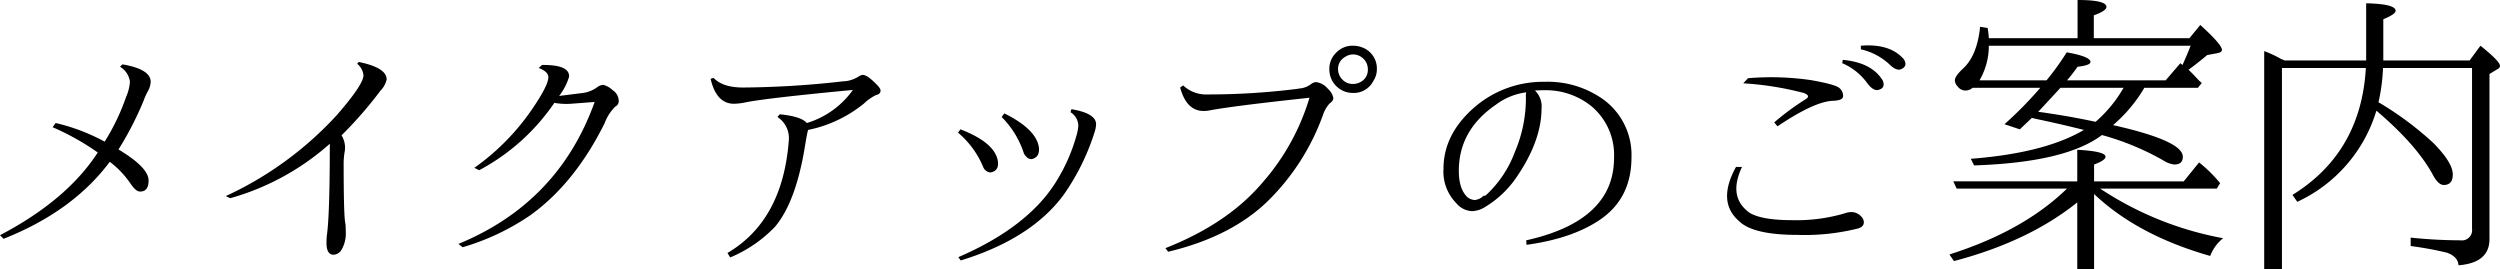
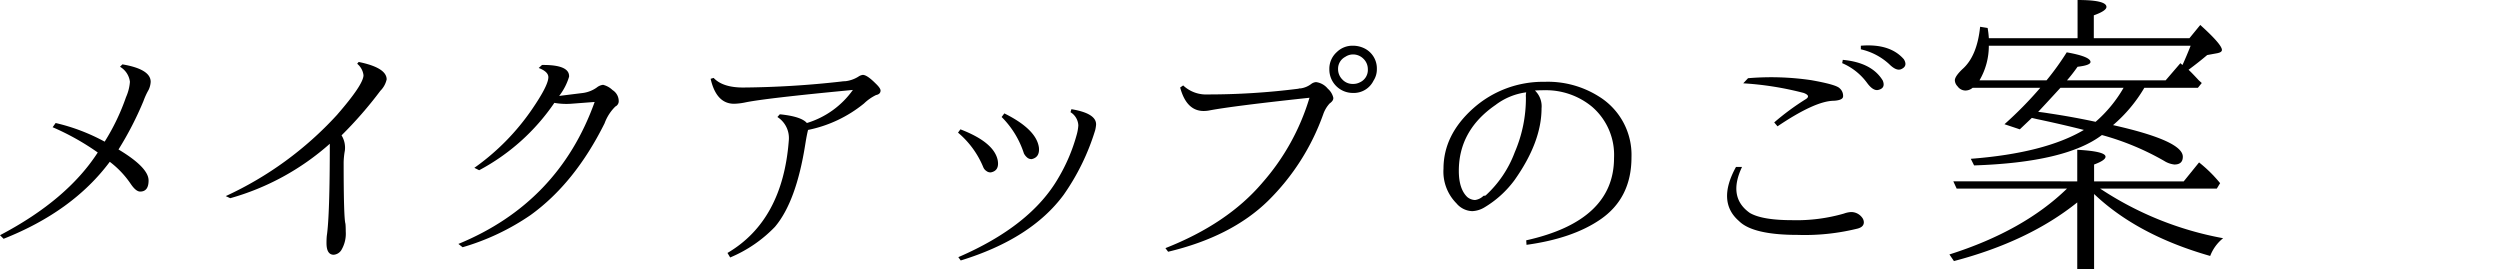
<svg xmlns="http://www.w3.org/2000/svg" viewBox="0 0 446.447 48.125">
  <title>flow_th4_06</title>
  <g id="レイヤー_2" data-name="レイヤー 2">
    <g id="レイヤー_1-2" data-name="レイヤー 1">
      <path d="M17.456,27.231a44.902,44.902,0,0,0-8.057-4.512l.537-.752a34.6,34.6,0,0,1,8.755,3.33,38.811,38.811,0,0,0,3.813-7.949,8.207,8.207,0,0,0,.698-2.739,3.614,3.614,0,0,0-1.772-2.686l.43-.43q5.048.86,5.049,3.115a3.776,3.776,0,0,1-.376,1.45,12.539,12.539,0,0,0-.913,1.987,58.761,58.761,0,0,1-4.458,8.647q5.37,3.223,5.371,5.532,0,1.988-1.504,1.987-.753,0-1.665-1.343a16.631,16.631,0,0,0-3.76-3.975q-6.606,8.862-18.96,13.75L0,42.002Q11.977,35.718,17.456,27.231Z" />
      <path d="M60.992,24.17a4.182,4.182,0,0,1,.591,2.739,13.114,13.114,0,0,0-.215,2.041q0,9.99.322,11.011.053.538.054,1.396a5.711,5.711,0,0,1-.806,3.33,1.776,1.776,0,0,1-1.343.806q-1.289,0-1.289-2.095,0-.751.054-1.289.536-3.598.537-16.436a45.185,45.185,0,0,1-17.778,9.722l-.806-.376A62.092,62.092,0,0,0,60.133,20.571q4.78-5.479,4.78-7.144a3.119,3.119,0,0,0-1.128-2.041l.269-.322q4.995,1.021,4.995,3.115a4.158,4.158,0,0,1-1.128,2.041A71.599,71.599,0,0,1,60.992,24.17Z" />
      <path d="M99.855,17.134q.375-.053,4.297-.537a5.553,5.553,0,0,0,2.417-.967,2.194,2.194,0,0,1,1.128-.483,3.748,3.748,0,0,1,1.692.94,2.335,2.335,0,0,1,1.101,2.068,1.049,1.049,0,0,1-.591.859,8.067,8.067,0,0,0-1.934,3.008q-5.317,10.689-13.213,16.382a42.361,42.361,0,0,1-12.139,5.747l-.752-.591Q99.748,36.202,106.193,18.208l-4.243.322a12.189,12.189,0,0,1-2.954-.161A37.62,37.62,0,0,1,85.568,30.4l-.859-.43A41.515,41.515,0,0,0,95.021,19.497q2.792-4.081,2.9-5.586.107-1.074-1.719-1.772l.591-.537q4.941-.053,4.834,2.095A10.63,10.63,0,0,1,99.855,17.134Z" />
      <path d="M144.305,23.203q-.217.806-.484,2.471-1.611,10.312-5.424,14.824a23.795,23.795,0,0,1-8.004,5.479l-.482-.806q9.882-5.801,10.957-20.142a4.464,4.464,0,0,0-2.041-4.136l.43-.483q3.812.376,4.834,1.558a15.611,15.611,0,0,0,8.217-5.908Q136.463,17.564,132.971,18.315a11.066,11.066,0,0,1-1.879.215q-3.17,0-4.189-4.458l.537-.161q1.611,1.72,5.264,1.719a166.522,166.522,0,0,0,17.562-1.074,5.065,5.065,0,0,1,.699-.054,5.576,5.576,0,0,0,2.309-.806,1.826,1.826,0,0,1,.807-.322q.75,0,2.256,1.504.911.86.912,1.289,0,.645-.805.806a8.371,8.371,0,0,0-2.148,1.504A23.02,23.02,0,0,1,144.305,23.203Z" />
      <path d="M171.512,23.096q6.015,2.31,6.66,5.532.322,1.827-1.182,2.148a1.103,1.103,0,0,1-.806-.215,1.495,1.495,0,0,1-.591-.698,16.033,16.033,0,0,0-4.512-6.177Zm-.376,22.827q12.943-5.585,17.886-14.18a31.144,31.144,0,0,0,3.223-7.573,8.104,8.104,0,0,0,.322-1.772,2.926,2.926,0,0,0-1.396-2.363l.161-.537q4.512.753,4.404,2.793a6.25,6.25,0,0,1-.161.967,40.809,40.809,0,0,1-5.64,11.548q-5.801,7.843-18.369,11.709ZM179.354,20.249q5.747,2.848,6.177,6.123.161,1.72-1.289,2.041a1.161,1.161,0,0,1-.859-.322,2.332,2.332,0,0,1-.537-.698,16.14,16.14,0,0,0-3.975-6.499Z" />
      <path d="M211.288,15.254a5.951,5.951,0,0,0,4.404,1.611,127.634,127.634,0,0,0,16.167-1.02.72.72,0,0,1,.376-.054,4.073,4.073,0,0,0,1.934-.806,1.607,1.607,0,0,1,.859-.322,3.254,3.254,0,0,1,2.095,1.182,3.054,3.054,0,0,1,.967,1.558q.107.538-.645,1.074a5.528,5.528,0,0,0-1.128,1.88,40.93,40.93,0,0,1-9.883,15.522q-6.554,6.393-17.832,9.077l-.483-.645q11.064-4.351,17.269-11.628a40.59,40.59,0,0,0,8.459-15.227q-13.535,1.45-17.832,2.256a5.423,5.423,0,0,1-1.074.107q-3.062,0-4.189-4.189Zm30.293-7.09a4.618,4.618,0,0,1,2.095.483,3.998,3.998,0,0,1,2.202,3.706,3.679,3.679,0,0,1-.591,2.041,3.925,3.925,0,0,1-3.706,2.202,4.189,4.189,0,0,1-4.189-4.243A3.993,3.993,0,0,1,238.734,9.292,3.973,3.973,0,0,1,241.581,8.164Zm.054,1.558a2.469,2.469,0,0,0-1.396.43,2.406,2.406,0,0,0-1.289,2.202,2.602,2.602,0,0,0,.752,1.826,2.464,2.464,0,0,0,1.88.806,2.519,2.519,0,0,0,1.235-.269,2.424,2.424,0,0,0,1.45-2.363,2.577,2.577,0,0,0-.806-1.88A2.608,2.608,0,0,0,241.635,9.722Z" />
      <path d="M274.106,16.167a3.871,3.871,0,0,1,1.182,3.169q0,6.016-4.834,12.837a18.314,18.314,0,0,1-5.317,4.834,4.592,4.592,0,0,1-2.202.698,3.82,3.82,0,0,1-2.847-1.396,8.02,8.02,0,0,1-2.31-6.177q0-6.015,5.264-10.742a18.711,18.711,0,0,1,12.783-4.78,17.065,17.065,0,0,1,9.722,2.632,12.237,12.237,0,0,1,5.801,10.85q0,7.305-5.586,11.118-4.942,3.384-13.159,4.512l-.054-.806q15.683-3.491,15.684-14.717a11.348,11.348,0,0,0-3.921-9.131,12.908,12.908,0,0,0-8.54-2.954Q274.75,16.113,274.106,16.167Zm-9.185,18.799a1.564,1.564,0,0,0,.376-.054,19.826,19.826,0,0,0,5.21-7.734,24.363,24.363,0,0,0,1.987-9.829,3,3,0,0,1,.054-.859,11.488,11.488,0,0,0-5.479,2.256q-6.554,4.512-6.553,11.763,0,3.223,1.504,4.673a2.283,2.283,0,0,0,1.396.537A2.652,2.652,0,0,0,264.922,34.966Z" />
      <path d="M311.09,29.81q-2.578,5.426,1.396,8.218,2.202,1.289,7.573,1.289a30.498,30.498,0,0,0,9.238-1.182,4.345,4.345,0,0,1,1.289-.269,2.44,2.44,0,0,1,1.934.967,1.431,1.431,0,0,1,.322.859q0,.914-1.343,1.182a39.148,39.148,0,0,1-10.474,1.074q-8.004,0-10.474-2.471-3.976-3.437-.537-9.668Zm5.747-7.949a45.302,45.302,0,0,1,5.693-4.189q.858-.59-.43-1.074a55.845,55.845,0,0,0-10.796-1.719l.859-.913a49.222,49.222,0,0,1,11.279.349q4.403.779,5.049,1.423a1.78,1.78,0,0,1,.645,1.504q-.054.645-1.611.752-3.331,0-10.098,4.565ZM329.083,10.688q5.209.483,7.144,3.706.536,1.343-.806,1.665-.914.215-1.987-1.235a10.719,10.719,0,0,0-4.458-3.545Zm3.223-2.524q5.209-.429,7.681,2.417.751,1.236-.483,1.772-.86.376-2.148-.913a11.049,11.049,0,0,0-5.049-2.632Z" />
      <path d="M370.953,32.388V26.748q5.048.27,5.049,1.235,0,.645-2.041,1.396V32.388H389.967l2.739-3.384A24.539,24.539,0,0,1,396.466,32.71l-.591.967H375.035a58.842,58.842,0,0,0,21.968,8.862,7.471,7.471,0,0,0-2.31,3.169q-12.999-3.706-20.732-11.064V48.071h-3.008V36.147q-8.701,6.983-22.021,10.474l-.806-1.182Q361.339,41.25,369.127,33.677H349.415l-.591-1.289Zm-8.11-11.333q-.108.108-2.148,2.041l-2.739-.913a68.479,68.479,0,0,0,6.392-6.499h-12.085a1.995,1.995,0,0,1-1.289.483,1.736,1.736,0,0,1-1.396-.752,1.617,1.617,0,0,1-.483-1.074q0-.697,1.343-1.987,2.631-2.309,3.169-7.573l1.343.215a16.996,16.996,0,0,1,.215,1.826h15.845V0q5.156,0,5.156,1.235,0,.699-2.256,1.504v4.082H390.987L392.921,4.458q3.867,3.492,3.867,4.458,0,.431-.859.591l-1.772.322q-1.45,1.236-3.33,2.632.536.483,1.826,1.88l.537.483-.698.859h-9.561a26.108,26.108,0,0,1-5.586,6.66q12.46,2.793,12.461,5.64,0,1.397-1.504,1.396a4.274,4.274,0,0,1-1.826-.645,47.453,47.453,0,0,0-11.118-4.619q-6.445,4.888-22.827,5.425l-.591-1.182q13.213-1.02,20.195-5.156-4.028-1.02-8.379-1.934ZM355.162,8.164a12.146,12.146,0,0,1-1.665,6.177h11.978a48.735,48.735,0,0,0,3.599-4.995q4.242.753,4.243,1.719,0,.592-2.31.859a29.28,29.28,0,0,1-1.88,2.417h17.617L389.376,11.279a2.529,2.529,0,0,0,.376.322q.751-1.664,1.45-3.438Zm8.809,11.816q.645.054,1.987.269,4.296.645,8.271,1.504a23.656,23.656,0,0,0,4.995-6.069h-11.279Q364.937,18.96,363.971,19.98Z" />
-       <path d="M425.554,12.139a32.995,32.995,0,0,1-.806,6.123,57.056,57.056,0,0,1,9.829,7.305q3.437,3.492,3.438,5.586,0,1.881-1.611,1.88-1.021,0-2.041-1.987-2.955-5.317-9.99-11.279A26.276,26.276,0,0,1,410.246,36.04l-.859-1.235q12.246-7.573,13.105-22.666H407.507V48.125h-3.169V9.131a19.78,19.78,0,0,1,3.008,1.396l.645.269H422.546V.591q5.263.108,5.264,1.343,0,.592-2.202,1.504v7.358h15.415l1.934-2.632q3.491,2.793,3.491,3.599a.623.623,0,0,1-.376.537l-1.504.913V42.7q0,4.242-5.532,4.673-.108-1.559-2.095-2.256a62.065,62.065,0,0,0-6.445-1.182V42.432a86.293,86.293,0,0,0,8.862.483,1.828,1.828,0,0,0,2.095-2.041V12.139Z" />
    </g>
  </g>
</svg>